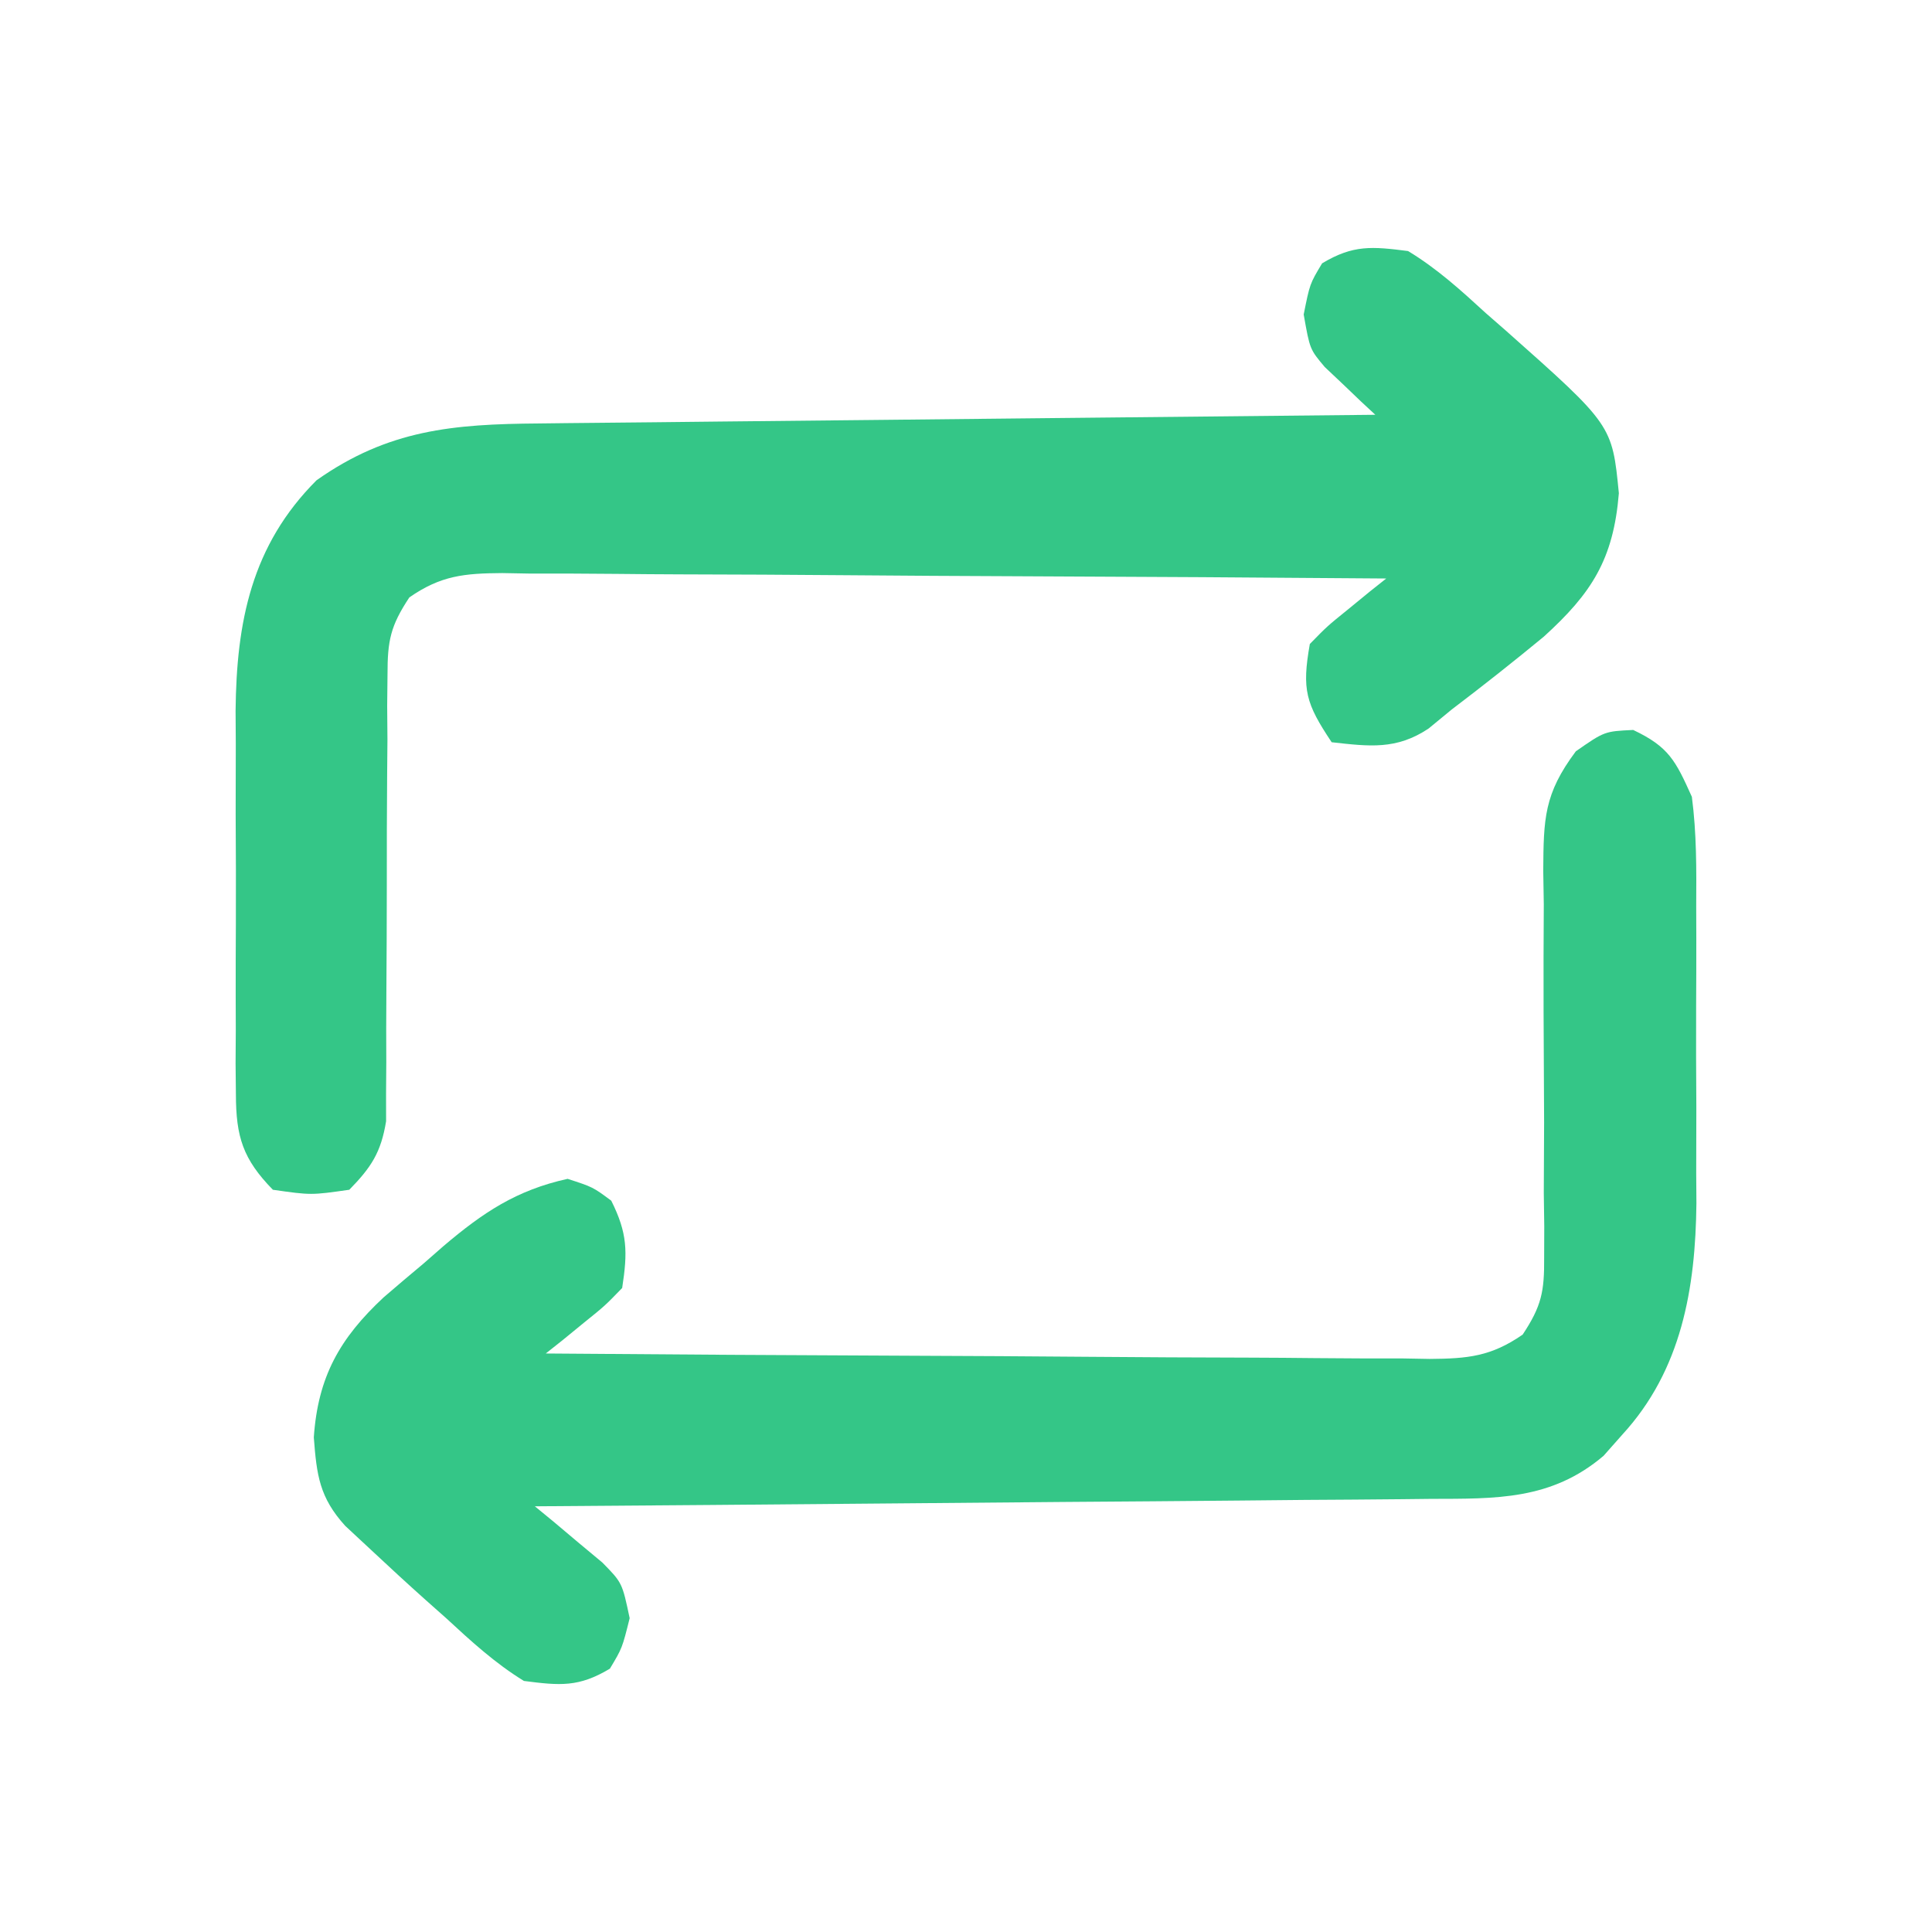
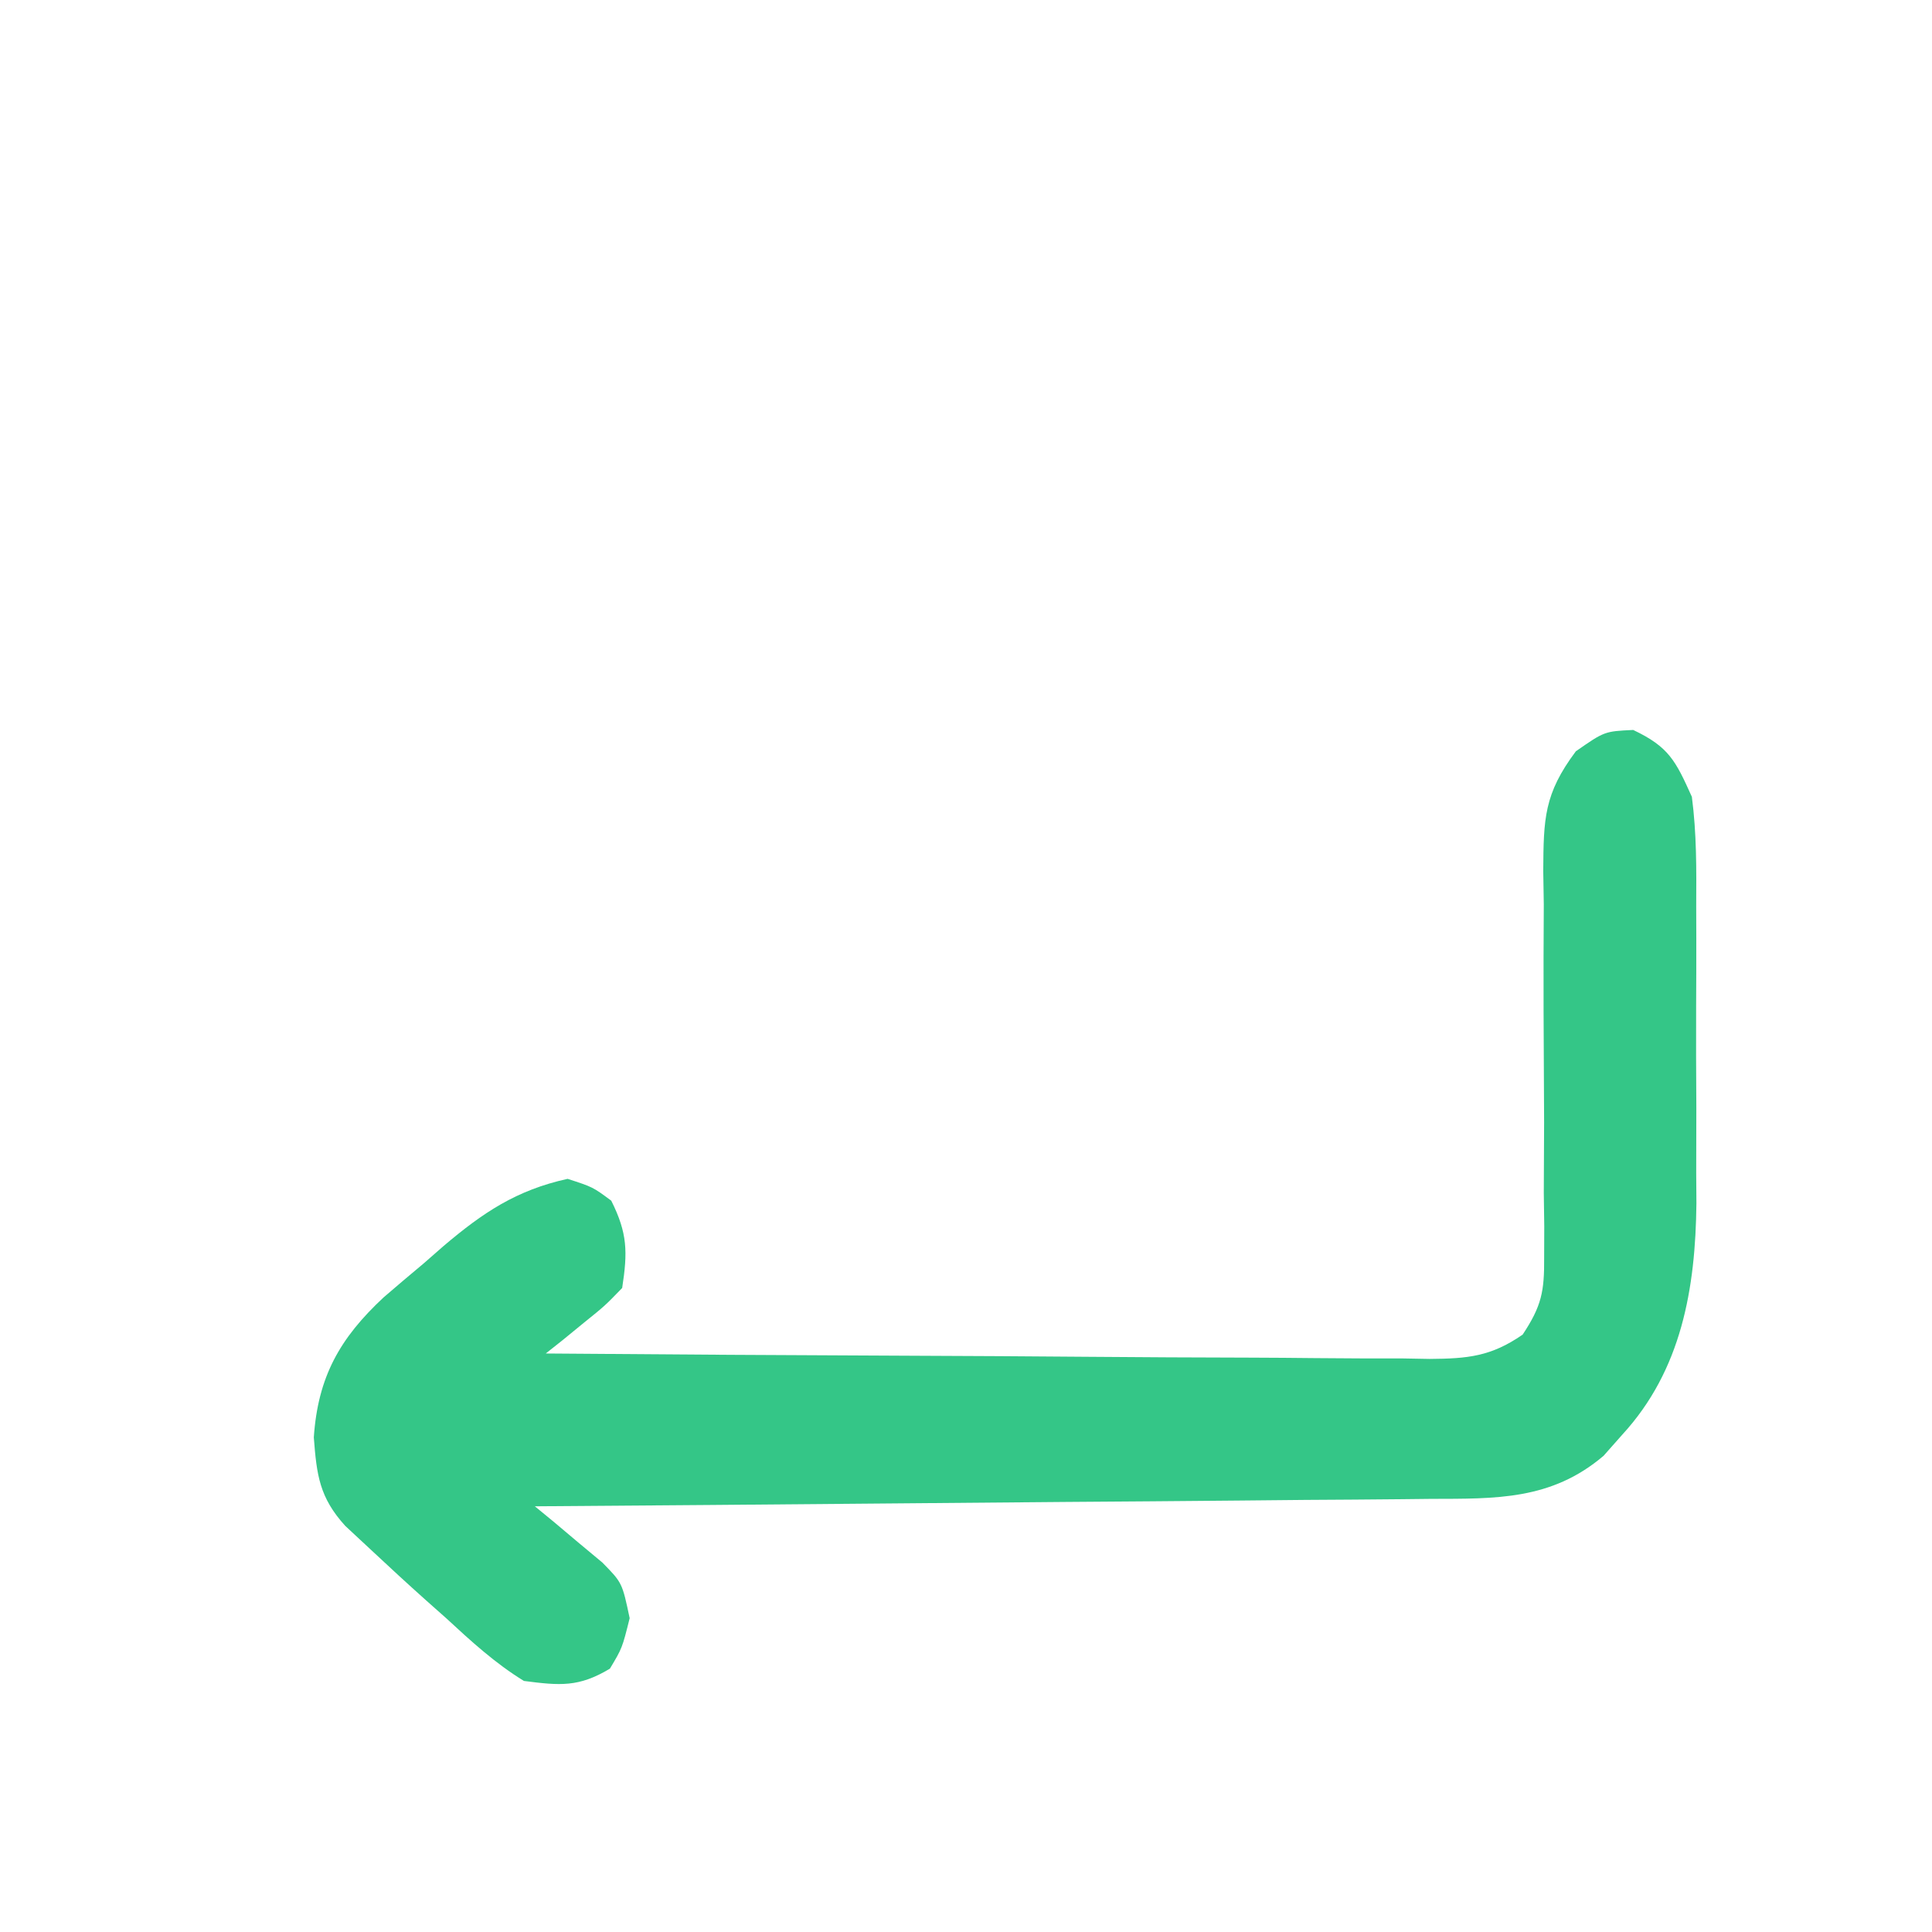
<svg xmlns="http://www.w3.org/2000/svg" version="1.1" width="177" height="177">
-   <path d="M0 0 C2.647 1.599 4.851 3.602 7.125 5.688 C7.732 6.218 8.339 6.748 8.965 7.295 C18.7 15.938 18.7 15.938 19.312 22.188 C18.816 28.249 16.815 31.353 12.426 35.336 C9.659 37.619 6.857 39.832 4 42 C2.952 42.862 2.952 42.862 1.883 43.742 C-1.075 45.718 -3.557 45.383 -7 45 C-9.374 41.44 -9.74 40.191 -9 36 C-7.414 34.376 -7.414 34.376 -5.465 32.801 C-4.82 32.273 -4.176 31.745 -3.511 31.2 C-3.013 30.804 -2.514 30.408 -2 30 C-13.274 29.907 -24.548 29.836 -35.823 29.793 C-41.058 29.772 -46.293 29.744 -51.528 29.698 C-56.579 29.655 -61.63 29.631 -66.681 29.62 C-68.609 29.613 -70.537 29.599 -72.465 29.577 C-75.164 29.548 -77.861 29.544 -80.56 29.546 C-81.359 29.532 -82.158 29.517 -82.981 29.502 C-86.464 29.528 -88.599 29.722 -91.496 31.729 C-93.227 34.344 -93.499 35.684 -93.498 38.797 C-93.508 39.745 -93.518 40.692 -93.529 41.669 C-93.521 42.686 -93.512 43.702 -93.504 44.75 C-93.513 45.8 -93.523 46.851 -93.532 47.933 C-93.561 51.289 -93.564 54.644 -93.562 58 C-93.566 61.356 -93.576 64.711 -93.603 68.067 C-93.62 70.155 -93.623 72.243 -93.61 74.331 C-93.617 75.279 -93.624 76.227 -93.631 77.203 C-93.63 78.035 -93.629 78.867 -93.628 79.724 C-94.094 82.577 -94.986 83.943 -97 86 C-100.5 86.5 -100.5 86.5 -104 86 C-106.751 83.182 -107.377 81.15 -107.388 77.267 C-107.398 76.332 -107.407 75.397 -107.417 74.434 C-107.411 73.429 -107.405 72.425 -107.398 71.391 C-107.401 70.35 -107.404 69.309 -107.407 68.237 C-107.409 66.034 -107.404 63.832 -107.391 61.63 C-107.375 58.276 -107.391 54.924 -107.41 51.57 C-107.408 49.427 -107.404 47.284 -107.398 45.141 C-107.408 43.646 -107.408 43.646 -107.417 42.122 C-107.336 34 -105.976 26.976 -100 21 C-93.431 16.36 -87.469 15.853 -79.63 15.795 C-78.8 15.785 -77.97 15.775 -77.115 15.765 C-74.383 15.733 -71.65 15.708 -68.918 15.684 C-67.019 15.663 -65.121 15.642 -63.222 15.621 C-58.233 15.566 -53.243 15.516 -48.254 15.468 C-43.159 15.417 -38.065 15.362 -32.971 15.307 C-22.981 15.199 -12.99 15.098 -3 15 C-3.427 14.604 -3.853 14.208 -4.293 13.8 C-4.845 13.271 -5.396 12.743 -5.965 12.199 C-6.515 11.679 -7.066 11.159 -7.633 10.624 C-9 9 -9 9 -9.562 5.812 C-9 3 -9 3 -7.875 1.125 C-5.022 -0.587 -3.302 -0.422 0 0 Z " fill="#34c687" transform="translate(129,23)" />
  <path d="M0 0 C3.269 1.548 3.882 2.811 5.375 6.125 C5.814 9.465 5.795 12.776 5.773 16.141 C5.776 17.111 5.779 18.081 5.782 19.081 C5.784 21.132 5.779 23.183 5.766 25.234 C5.75 28.35 5.766 31.466 5.785 34.582 C5.783 36.581 5.779 38.579 5.773 40.578 C5.78 41.5 5.786 42.422 5.792 43.373 C5.709 51.16 4.434 58.649 -1 64.562 C-1.565 65.201 -2.129 65.839 -2.711 66.496 C-7.496 70.568 -12.573 70.428 -18.546 70.444 C-19.879 70.459 -19.879 70.459 -21.238 70.474 C-24.165 70.505 -27.092 70.522 -30.02 70.539 C-32.053 70.558 -34.086 70.577 -36.119 70.598 C-41.463 70.649 -46.808 70.689 -52.152 70.726 C-57.609 70.766 -63.065 70.817 -68.521 70.867 C-79.223 70.964 -89.924 71.048 -100.625 71.125 C-99.771 71.826 -99.771 71.826 -98.899 72.542 C-98.163 73.162 -97.427 73.783 -96.668 74.422 C-95.933 75.034 -95.199 75.646 -94.442 76.276 C-92.625 78.125 -92.625 78.125 -91.938 81.375 C-92.625 84.125 -92.625 84.125 -93.75 86 C-96.605 87.713 -98.32 87.552 -101.625 87.125 C-104.27 85.502 -106.477 83.477 -108.75 81.375 C-109.357 80.836 -109.964 80.297 -110.59 79.742 C-112.289 78.224 -113.961 76.682 -115.625 75.125 C-116.406 74.398 -117.187 73.671 -117.992 72.922 C-120.355 70.321 -120.613 68.284 -120.875 64.812 C-120.499 59.269 -118.501 55.73 -114.48 51.984 C-113.267 50.938 -112.044 49.901 -110.812 48.875 C-110.209 48.346 -109.605 47.818 -108.982 47.273 C-105.391 44.227 -102.327 42.161 -97.625 41.125 C-95.312 41.875 -95.312 41.875 -93.625 43.125 C-92.134 46.107 -92.115 47.81 -92.625 51.125 C-94.205 52.755 -94.205 52.755 -96.156 54.328 C-97.124 55.119 -97.124 55.119 -98.111 55.927 C-98.611 56.322 -99.11 56.718 -99.625 57.125 C-88.351 57.218 -77.077 57.289 -65.802 57.332 C-60.567 57.353 -55.332 57.381 -50.097 57.427 C-45.046 57.47 -39.995 57.494 -34.944 57.505 C-33.016 57.512 -31.088 57.526 -29.16 57.548 C-26.461 57.577 -23.764 57.581 -21.065 57.579 C-19.867 57.601 -19.867 57.601 -18.644 57.623 C-15.16 57.597 -13.025 57.402 -10.127 55.395 C-8.396 52.778 -8.135 51.457 -8.158 48.344 C-8.155 47.399 -8.151 46.455 -8.148 45.482 C-8.162 44.468 -8.177 43.454 -8.191 42.41 C-8.182 40.258 -8.172 38.107 -8.162 35.955 C-8.171 32.567 -8.188 29.179 -8.21 25.79 C-8.224 22.517 -8.209 19.246 -8.191 15.973 C-8.216 14.455 -8.216 14.455 -8.241 12.907 C-8.207 8.137 -8.181 5.869 -5.254 1.955 C-2.625 0.125 -2.625 0.125 0 0 Z " fill="#34c687" transform="translate(149.625,66.875)" />
</svg>